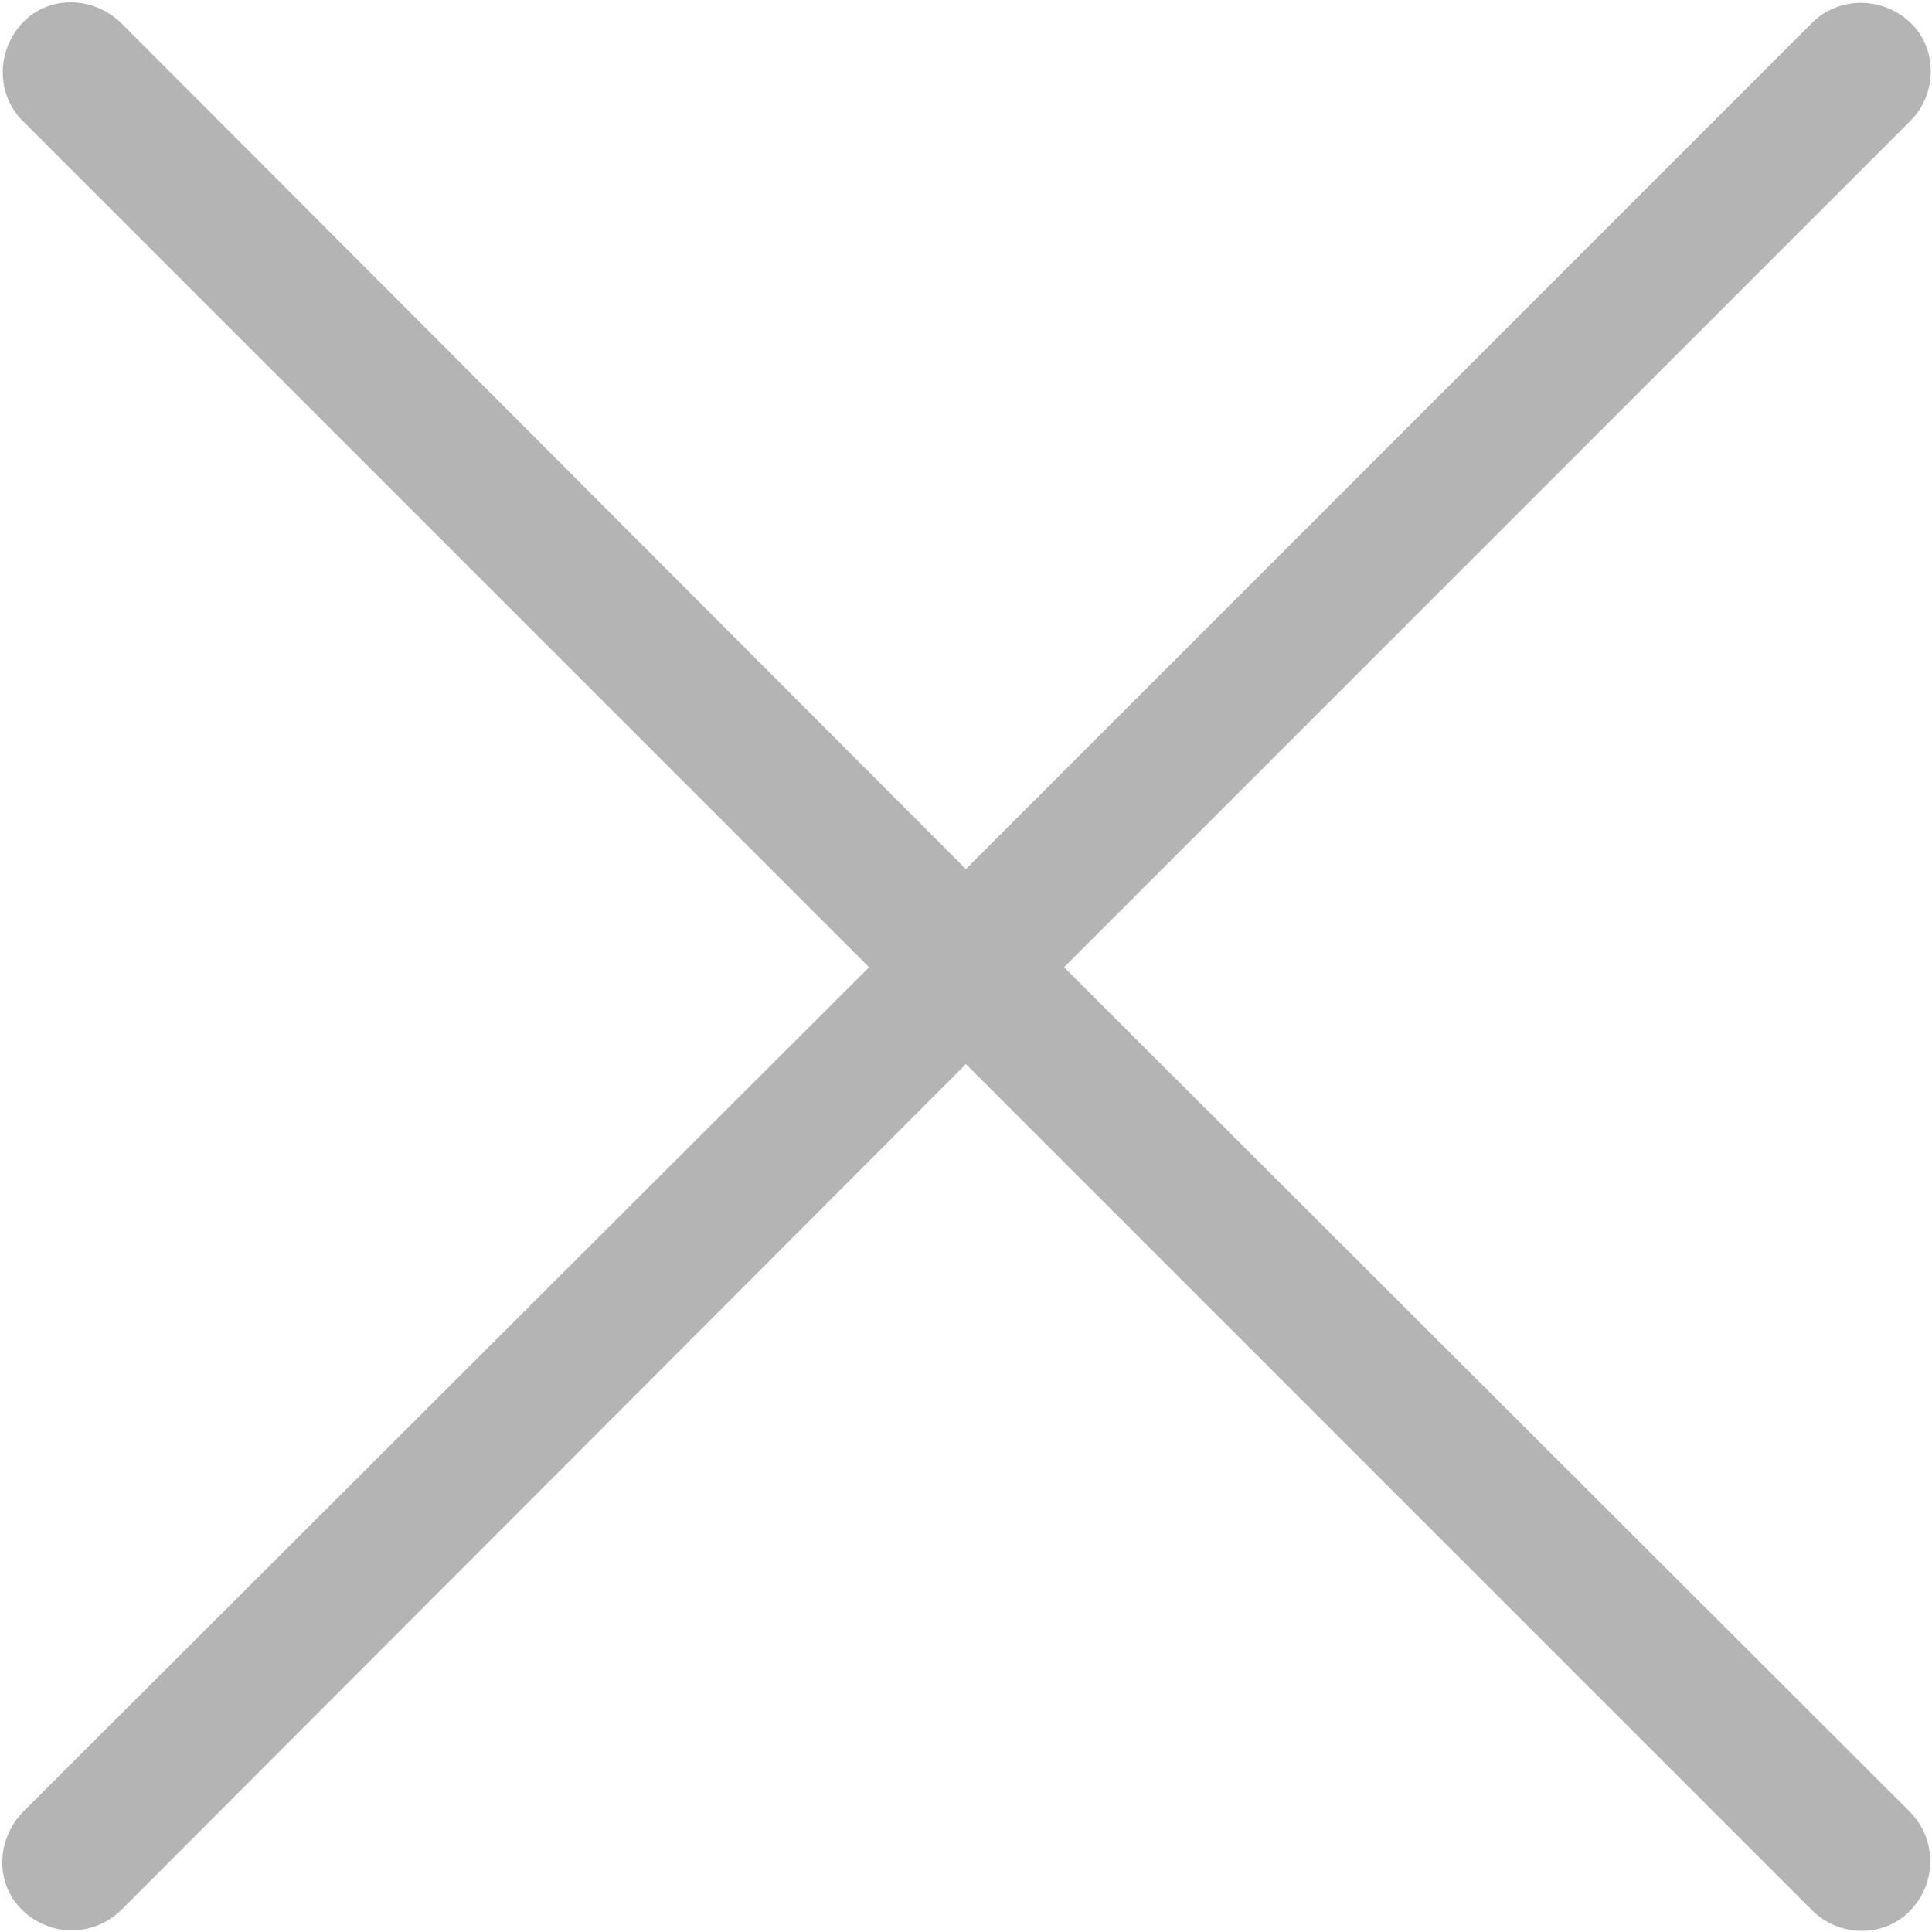
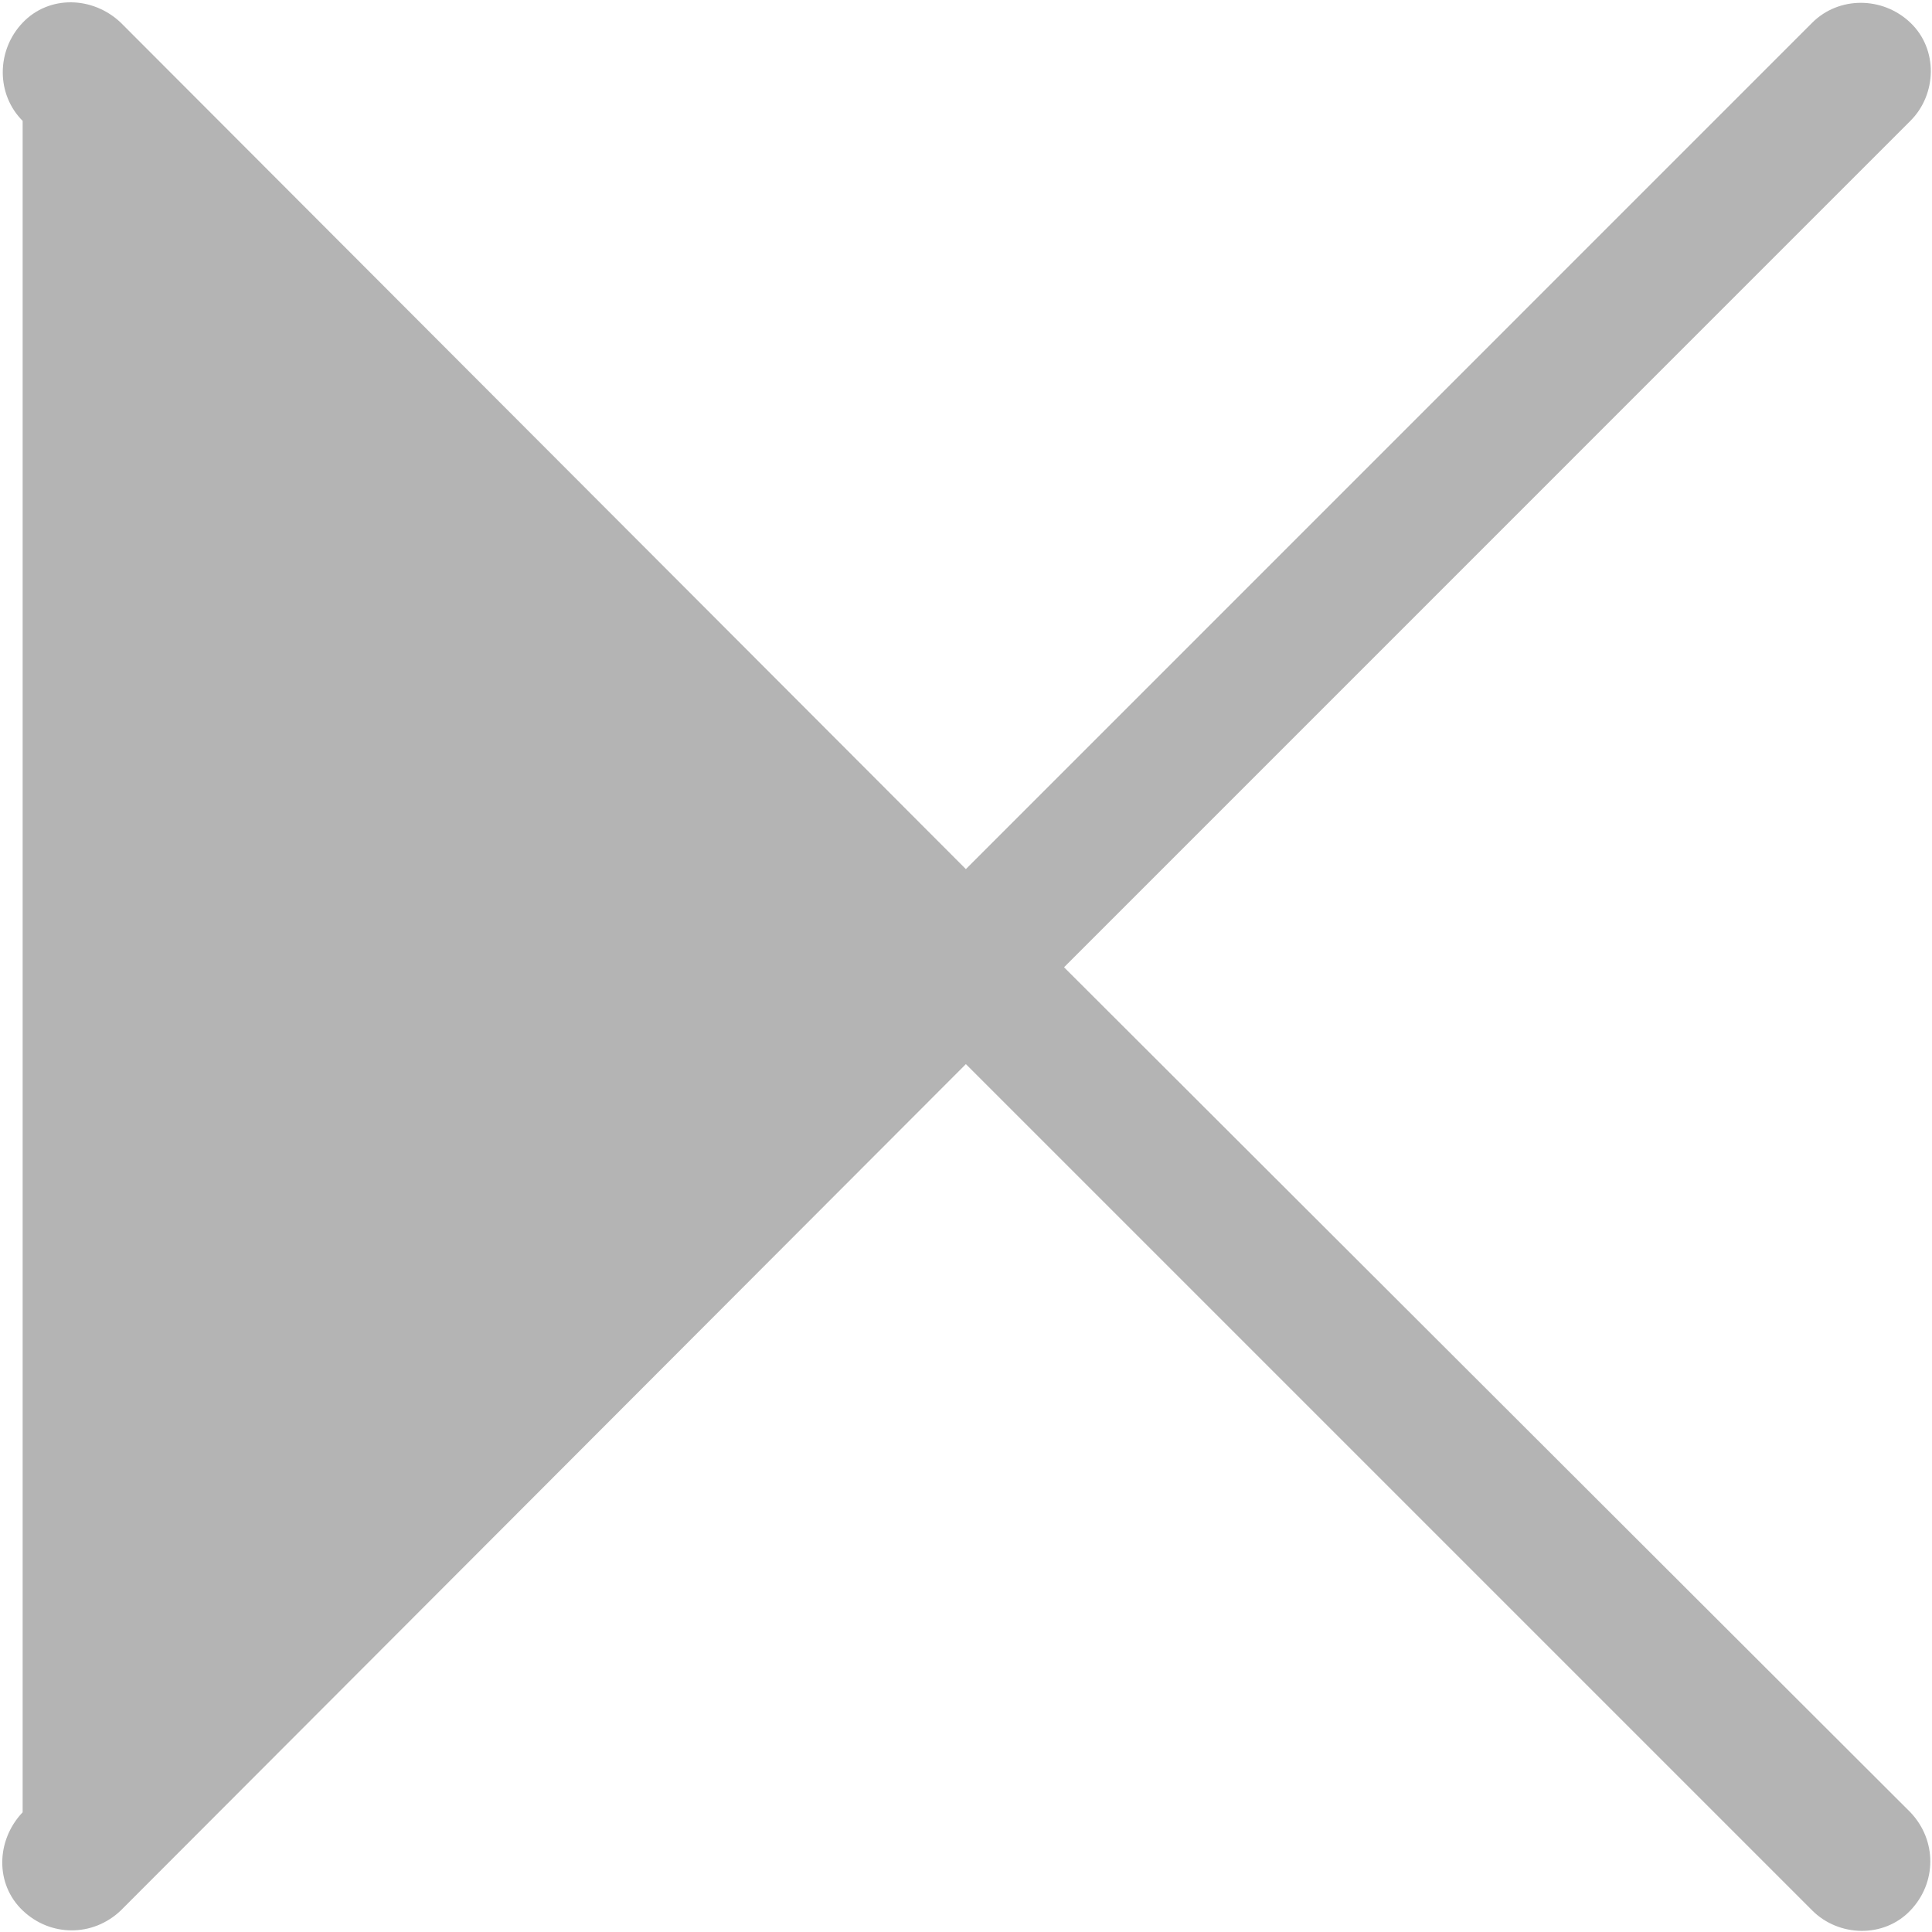
<svg xmlns="http://www.w3.org/2000/svg" width="32px" height="32px" viewBox="0 0 32 32" version="1.1">
  <title>close/x</title>
  <g id="close/x" stroke="none" stroke-width="1" fill="none" fill-rule="evenodd">
-     <path d="M31.642,31.643 C32.082,31.182 32.082,30.479 31.642,30.017 L17.624,16.021 L31.642,2.002 C32.082,1.563 32.104,0.815 31.642,0.376 C31.181,-0.063 30.456,-0.063 30.016,0.376 L15.998,14.395 L2.001,0.376 C1.54,-0.063 0.814,-0.085 0.375,0.376 C-0.064,0.837 -0.064,1.563 0.375,2.002 L14.394,16.021 L0.375,30.017 C-0.064,30.479 -0.086,31.204 0.375,31.643 C0.836,32.083 1.54,32.083 2.001,31.643 L15.998,17.625 L30.016,31.643 C30.456,32.083 31.203,32.105 31.642,31.643 Z" id="􀆄" fill="#B4B4B4" fill-rule="nonzero" />
+     <path d="M31.642,31.643 C32.082,31.182 32.082,30.479 31.642,30.017 L17.624,16.021 L31.642,2.002 C32.082,1.563 32.104,0.815 31.642,0.376 C31.181,-0.063 30.456,-0.063 30.016,0.376 L15.998,14.395 L2.001,0.376 C1.54,-0.063 0.814,-0.085 0.375,0.376 C-0.064,0.837 -0.064,1.563 0.375,2.002 L0.375,30.017 C-0.064,30.479 -0.086,31.204 0.375,31.643 C0.836,32.083 1.54,32.083 2.001,31.643 L15.998,17.625 L30.016,31.643 C30.456,32.083 31.203,32.105 31.642,31.643 Z" id="􀆄" fill="#B4B4B4" fill-rule="nonzero" />
  </g>
</svg>